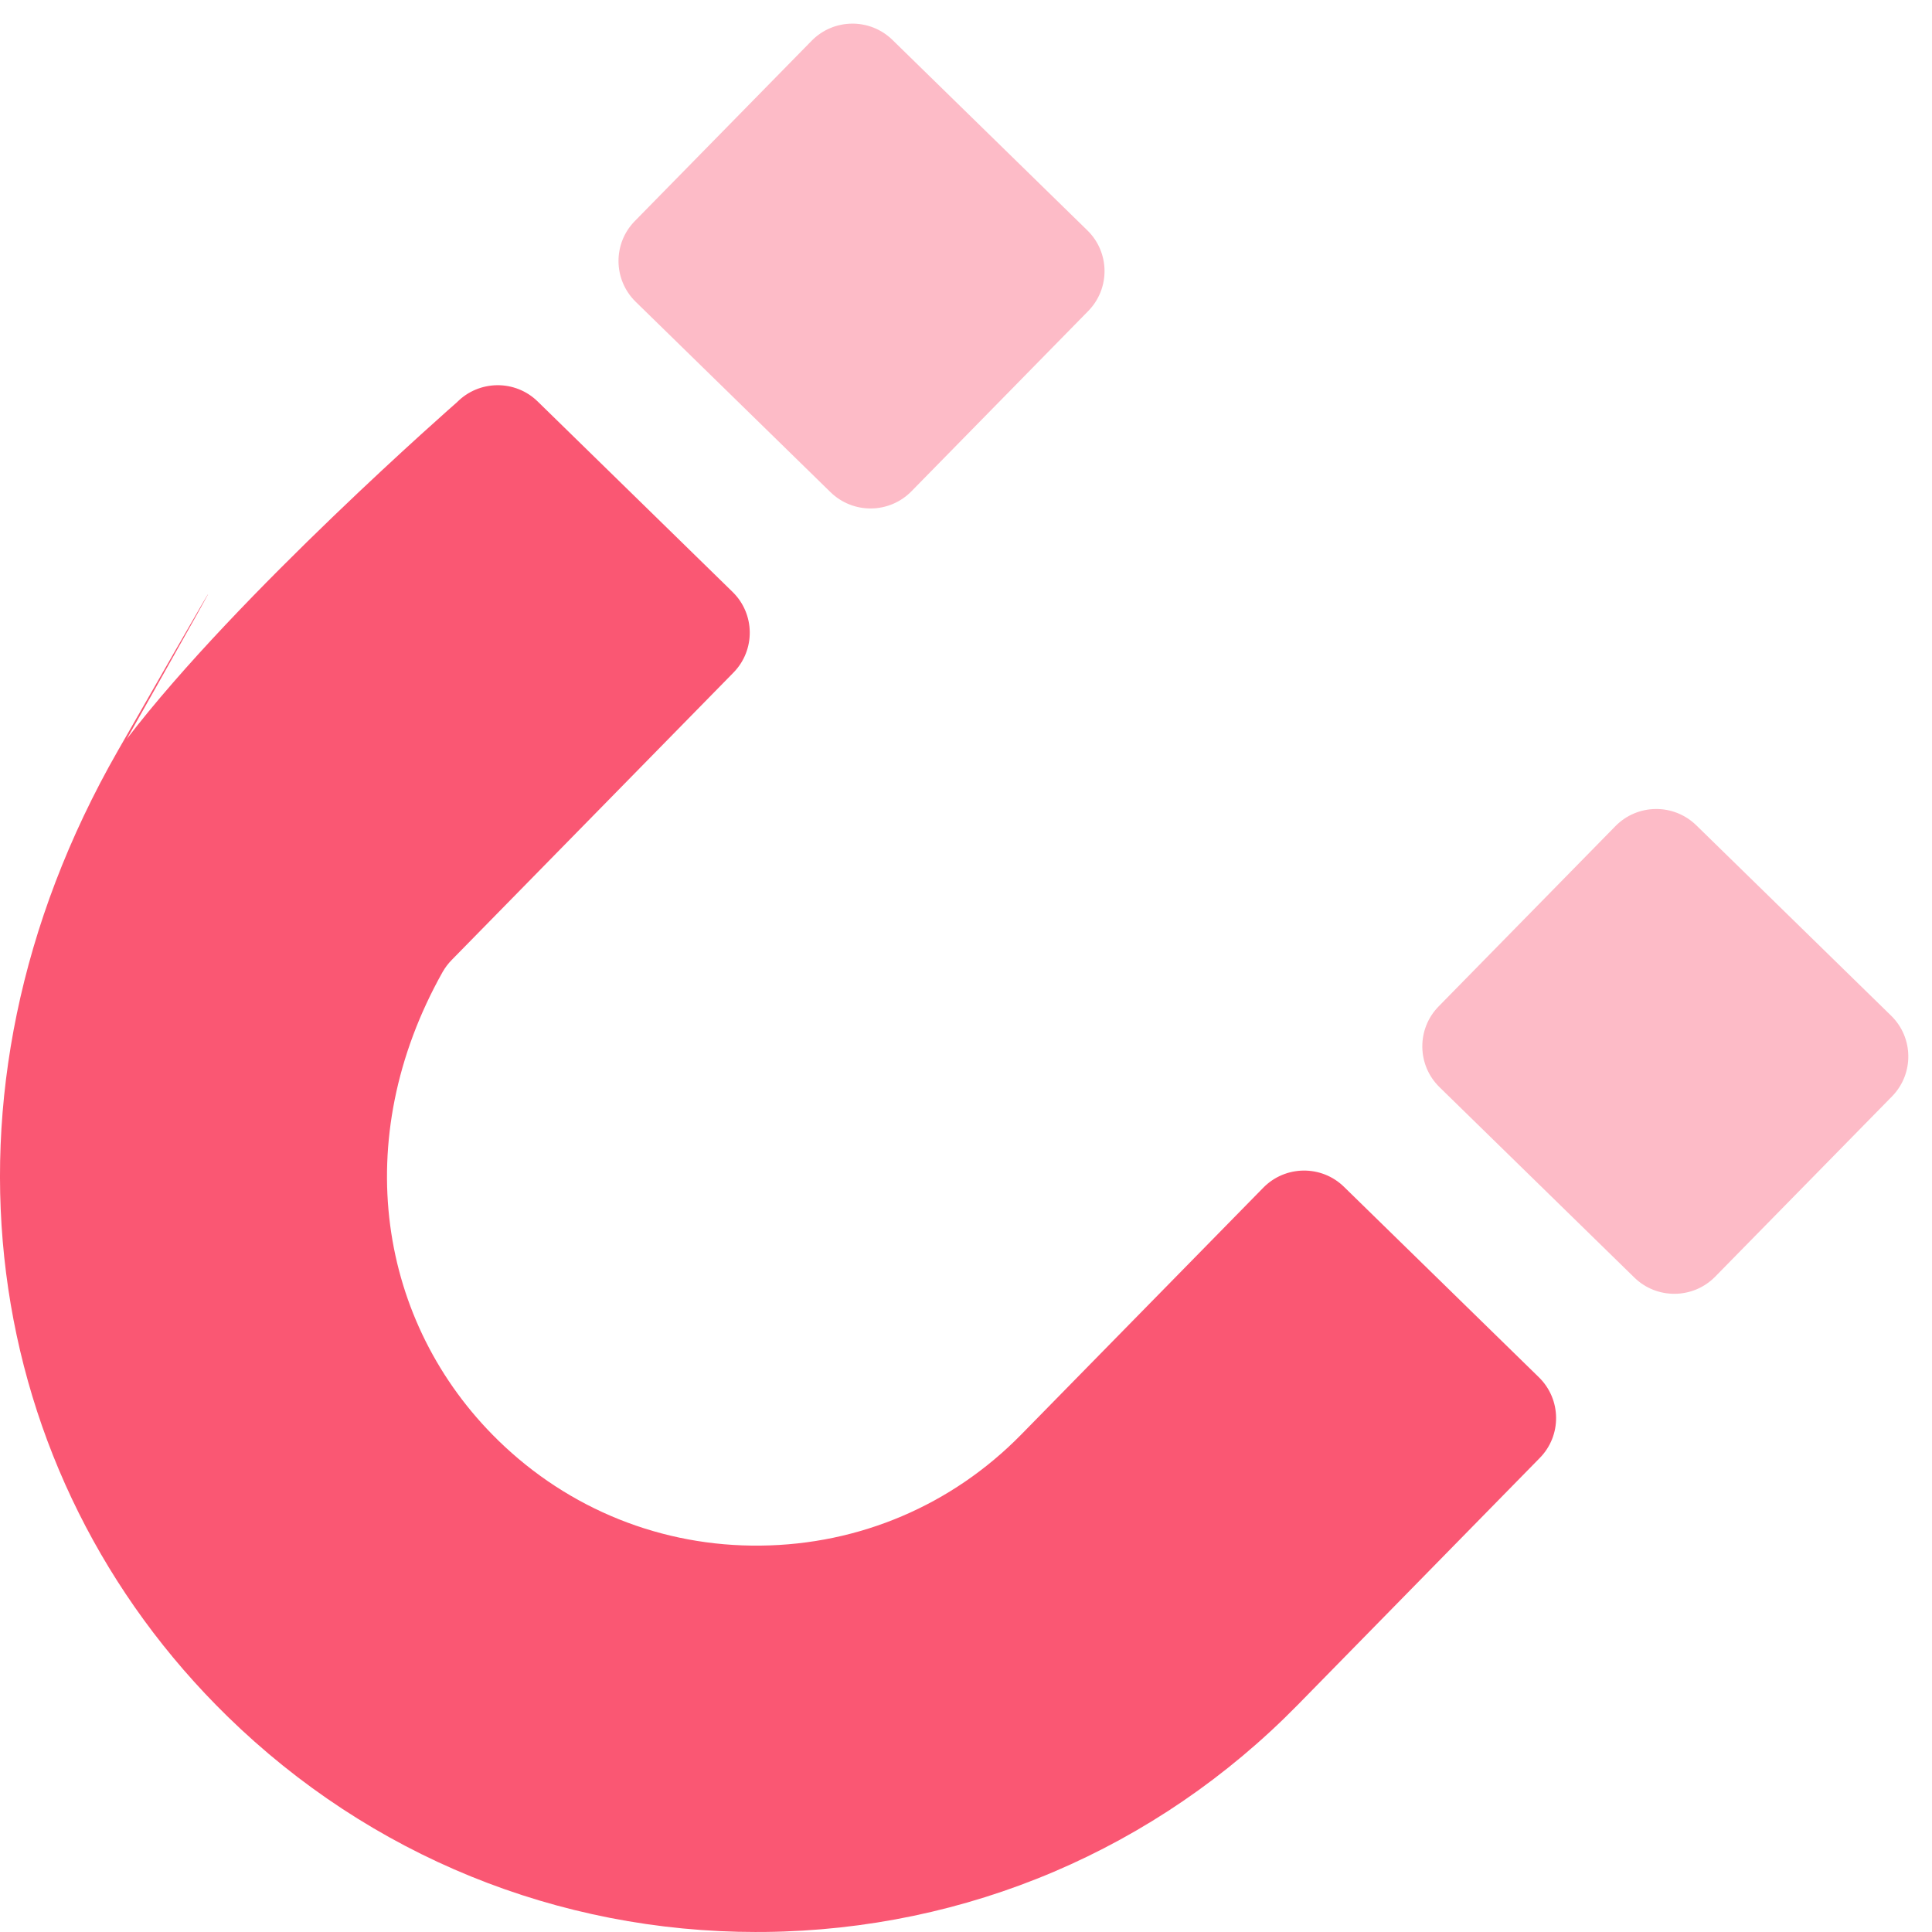
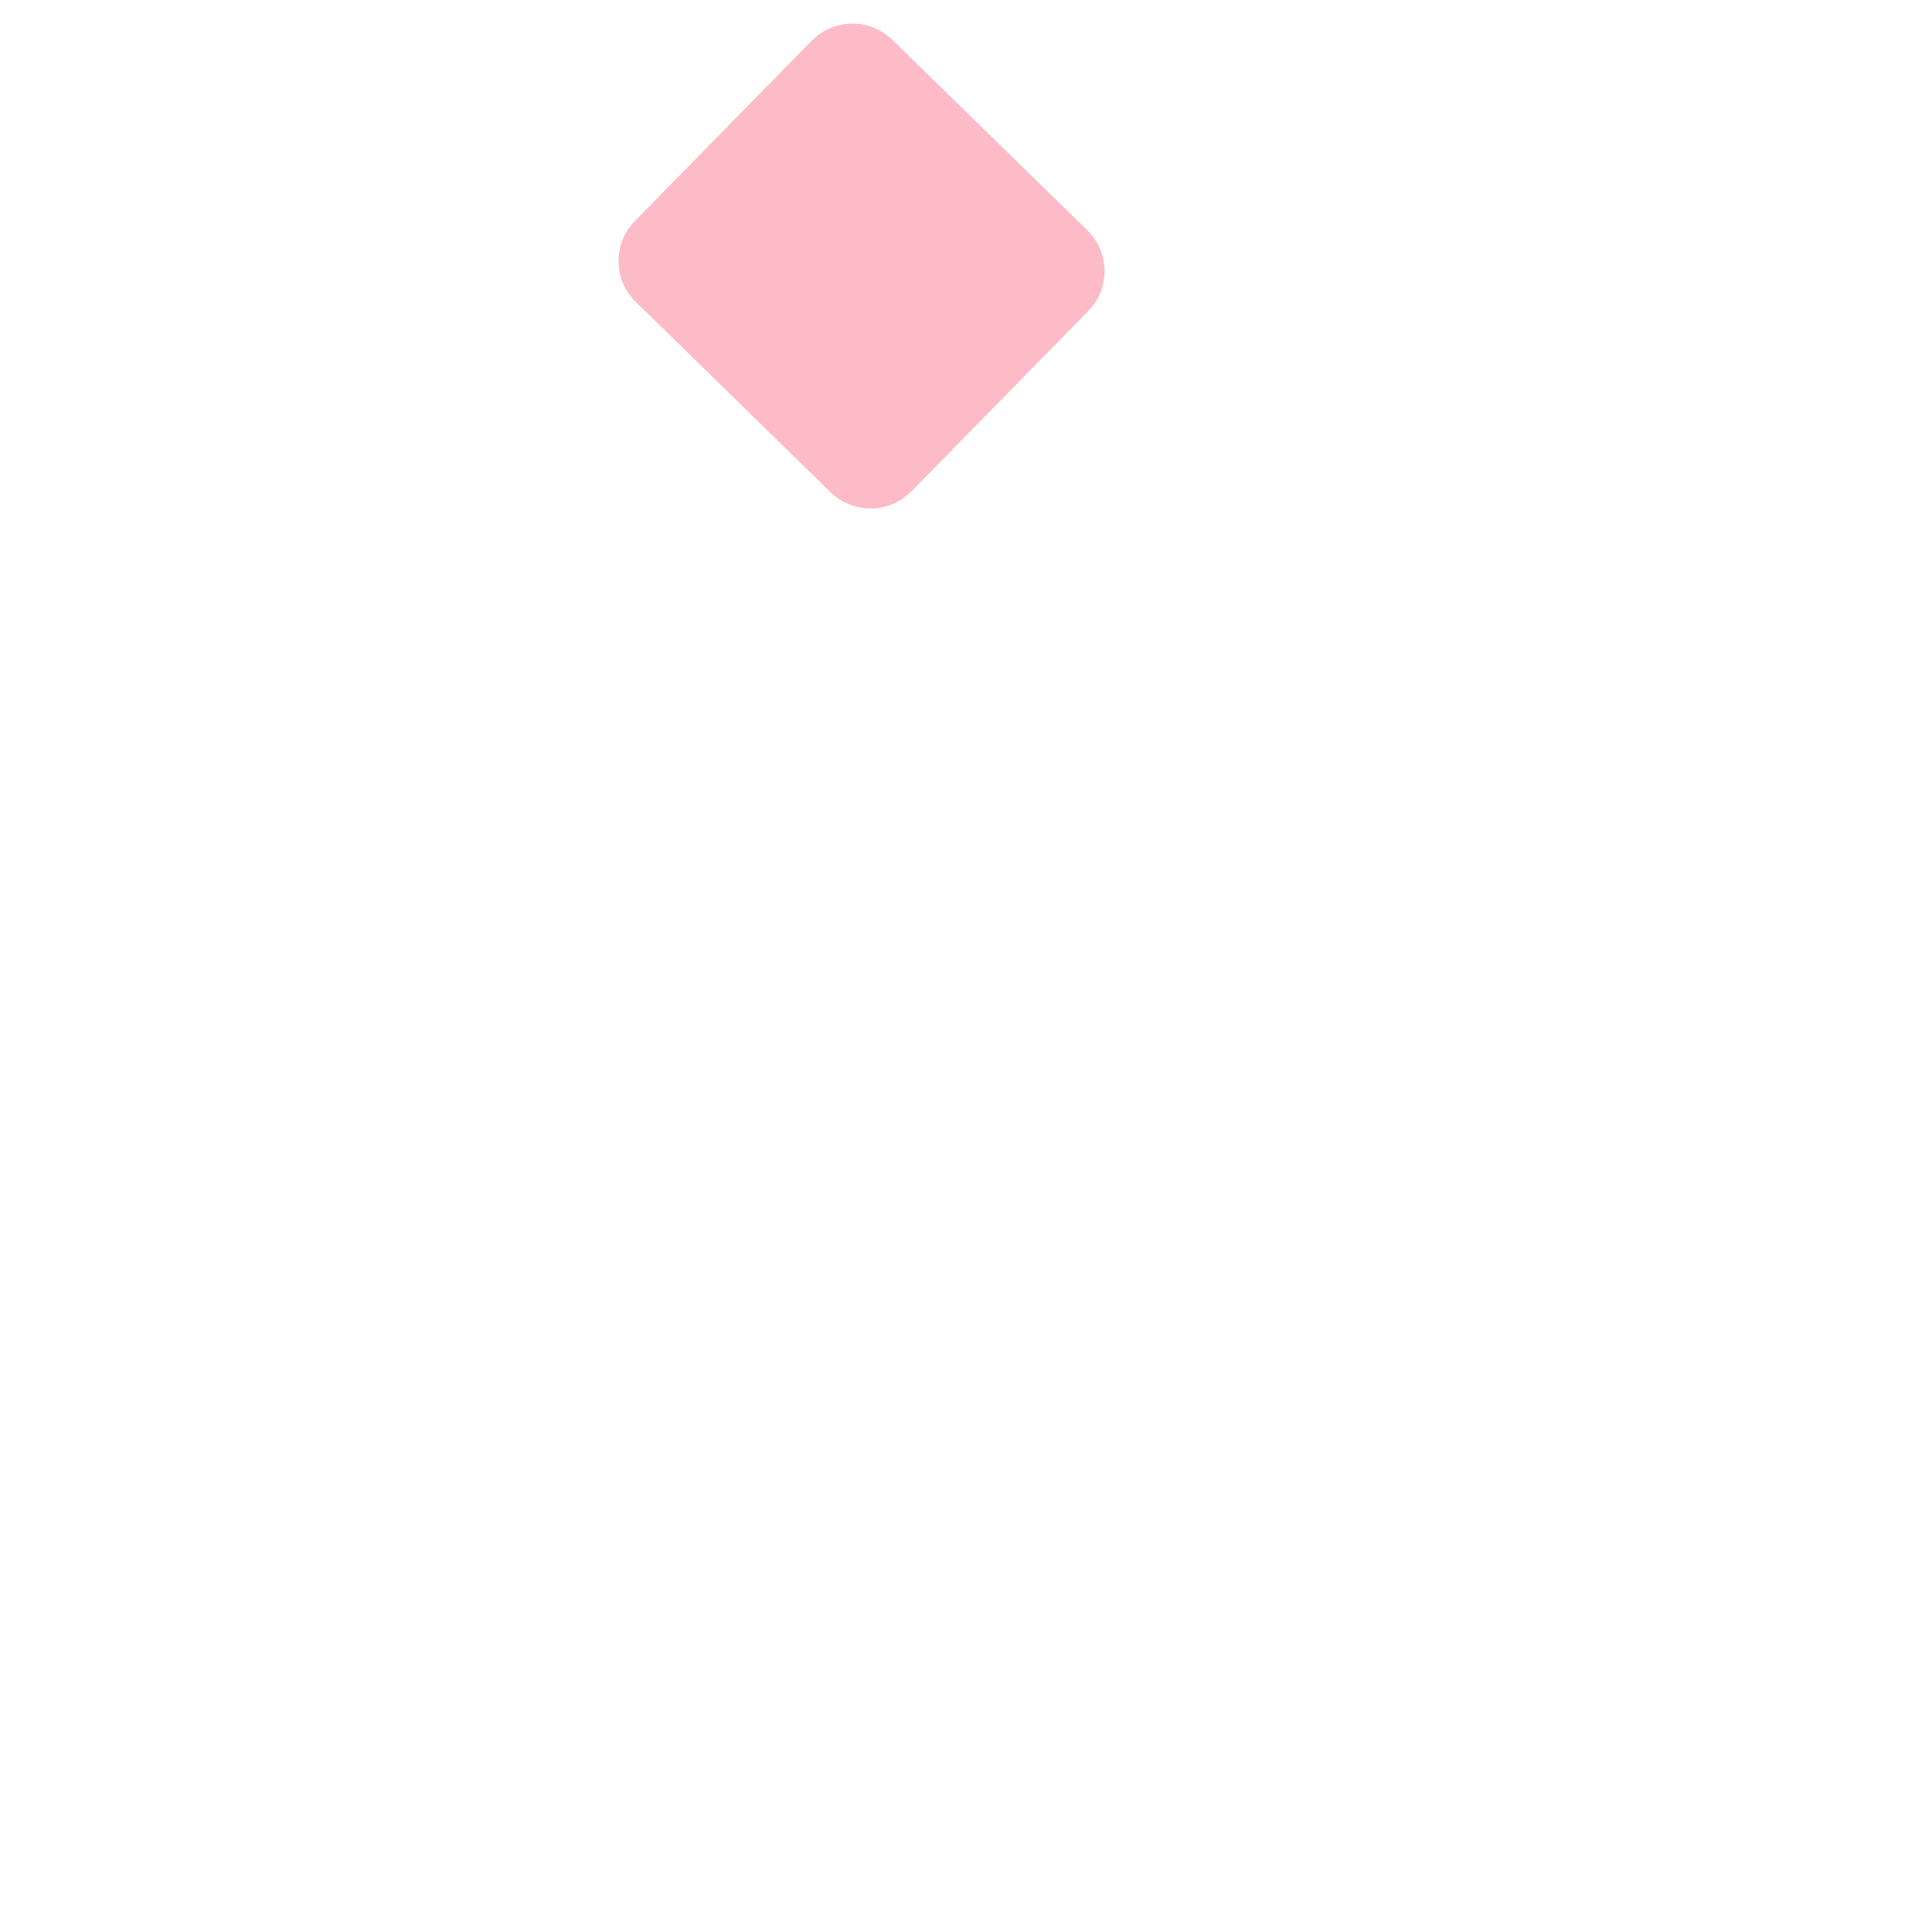
<svg xmlns="http://www.w3.org/2000/svg" width="40" height="40" viewBox="0 0 40 40" fill="none">
  <g id="attribution - magnet">
-     <path id="Vector" opacity="0.4" d="M33.446 17.104L29.785 20.837C29.328 21.303 29.336 22.051 29.803 22.508L33.837 26.45C34.304 26.906 35.054 26.898 35.511 26.432L39.172 22.7C39.629 22.233 39.621 21.485 39.154 21.029L35.12 17.087C34.652 16.63 33.903 16.638 33.446 17.104Z" fill="#FA5773" />
    <path id="Vector_2" opacity="0.4" d="M16.804 0.844L13.143 4.577C12.686 5.043 12.694 5.791 13.161 6.248L17.195 10.19C17.663 10.646 18.412 10.639 18.87 10.172L22.53 6.44C22.988 5.973 22.98 5.225 22.512 4.769L18.478 0.827C18.011 0.37 17.261 0.378 16.804 0.844Z" fill="#FA5773" />
-     <path id="Vector_3" d="M15.666 40C11.544 40 7.66 38.418 4.709 35.536C-0.391 30.554 -1.656 22.7 2.439 15.545C6.534 8.39 2.624 15.301 2.624 15.301C4.925 12.293 9.459 8.33 9.459 8.33C9.917 7.864 10.667 7.856 11.133 8.313L15.167 12.255C15.635 12.712 15.642 13.46 15.185 13.926L9.353 19.874C9.28 19.948 9.217 20.032 9.165 20.122C7.212 23.599 7.837 27.402 10.313 29.82C11.775 31.248 13.708 32.025 15.75 32C17.796 31.978 19.709 31.162 21.14 29.704L26.154 24.591C26.611 24.124 27.361 24.116 27.827 24.573L31.861 28.515C32.329 28.972 32.337 29.721 31.879 30.186L26.866 35.3C23.938 38.285 20.02 39.954 15.835 39.999C15.777 39.999 15.719 39.999 15.663 39.999L15.666 40Z" fill="#FA5773" />
  </g>
</svg>